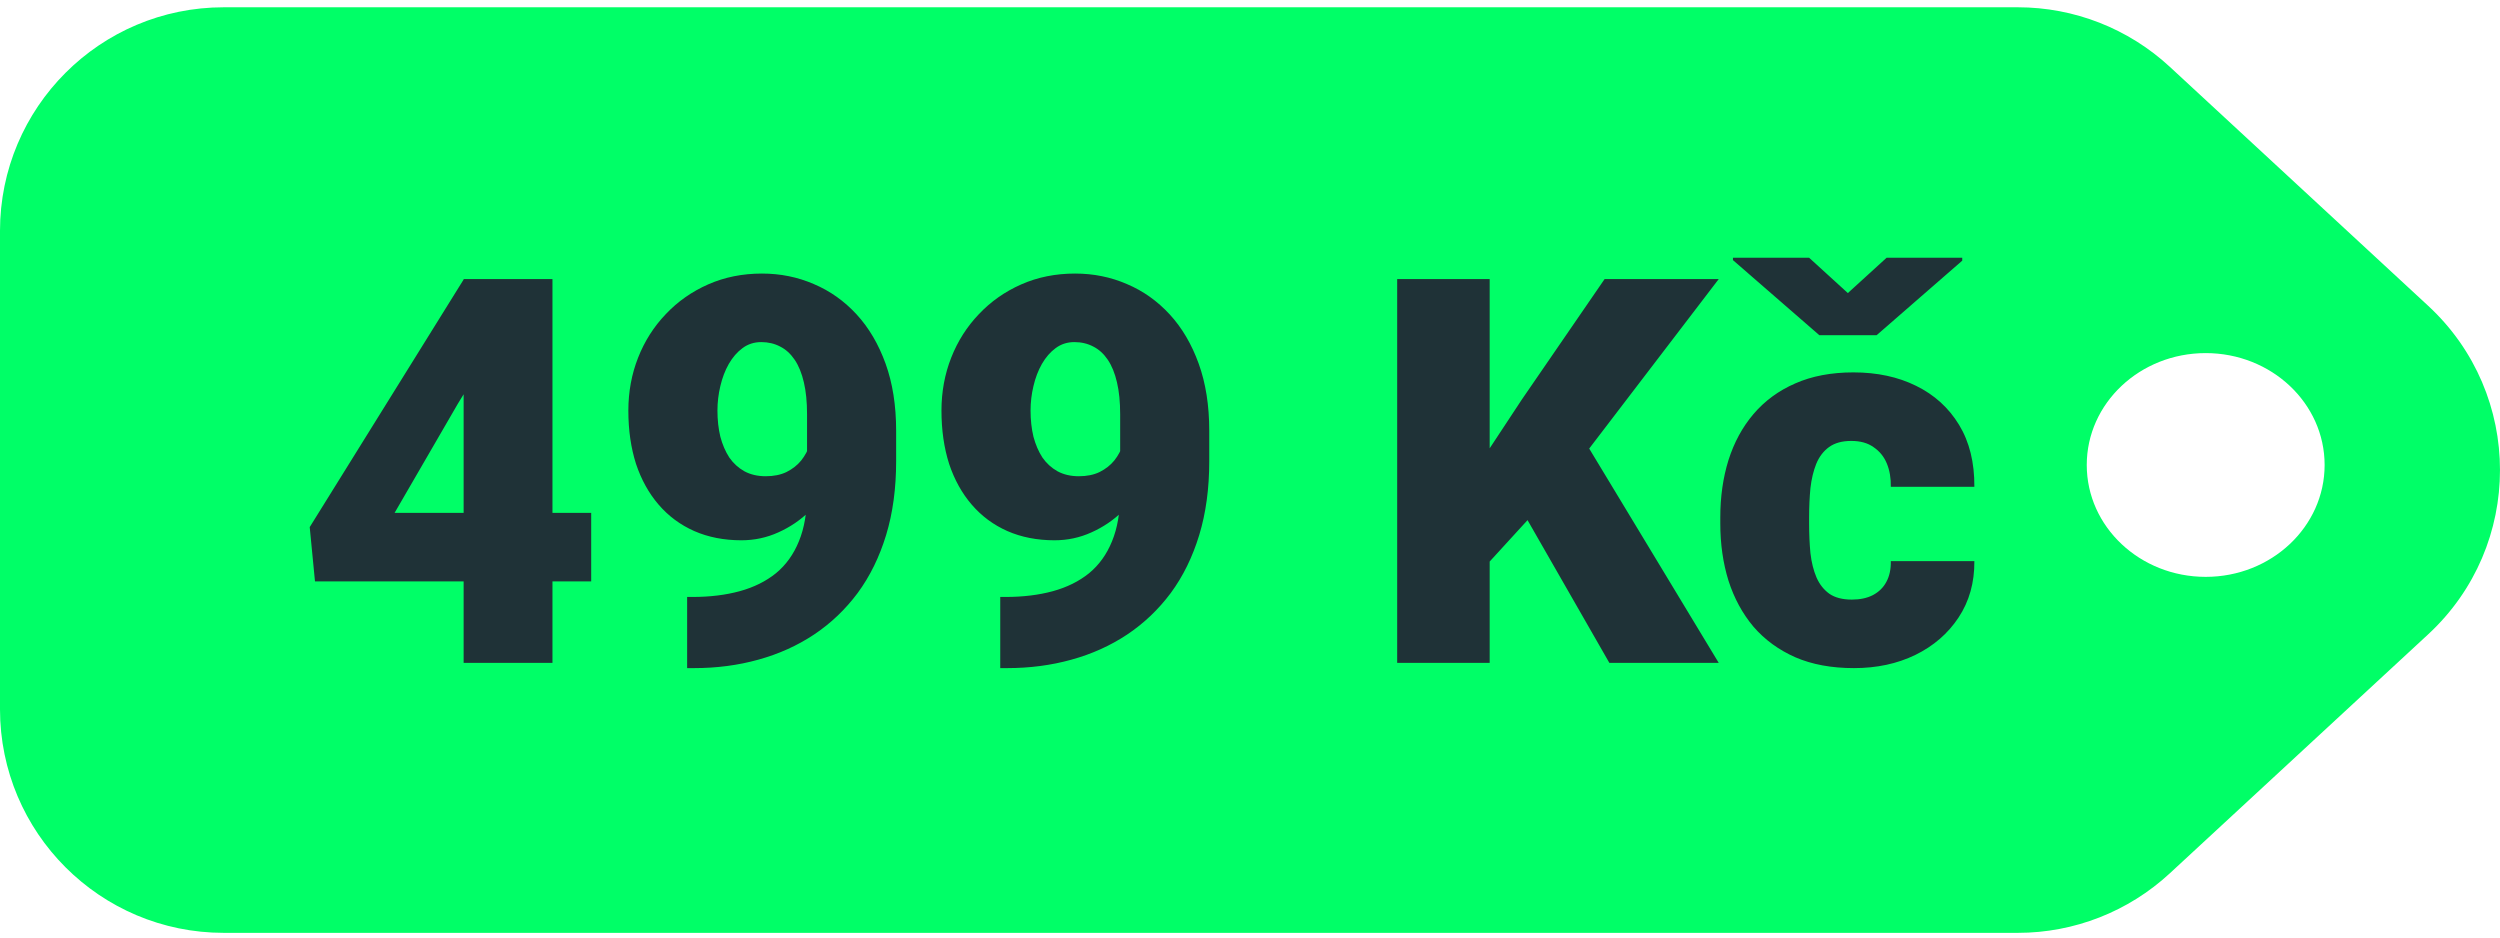
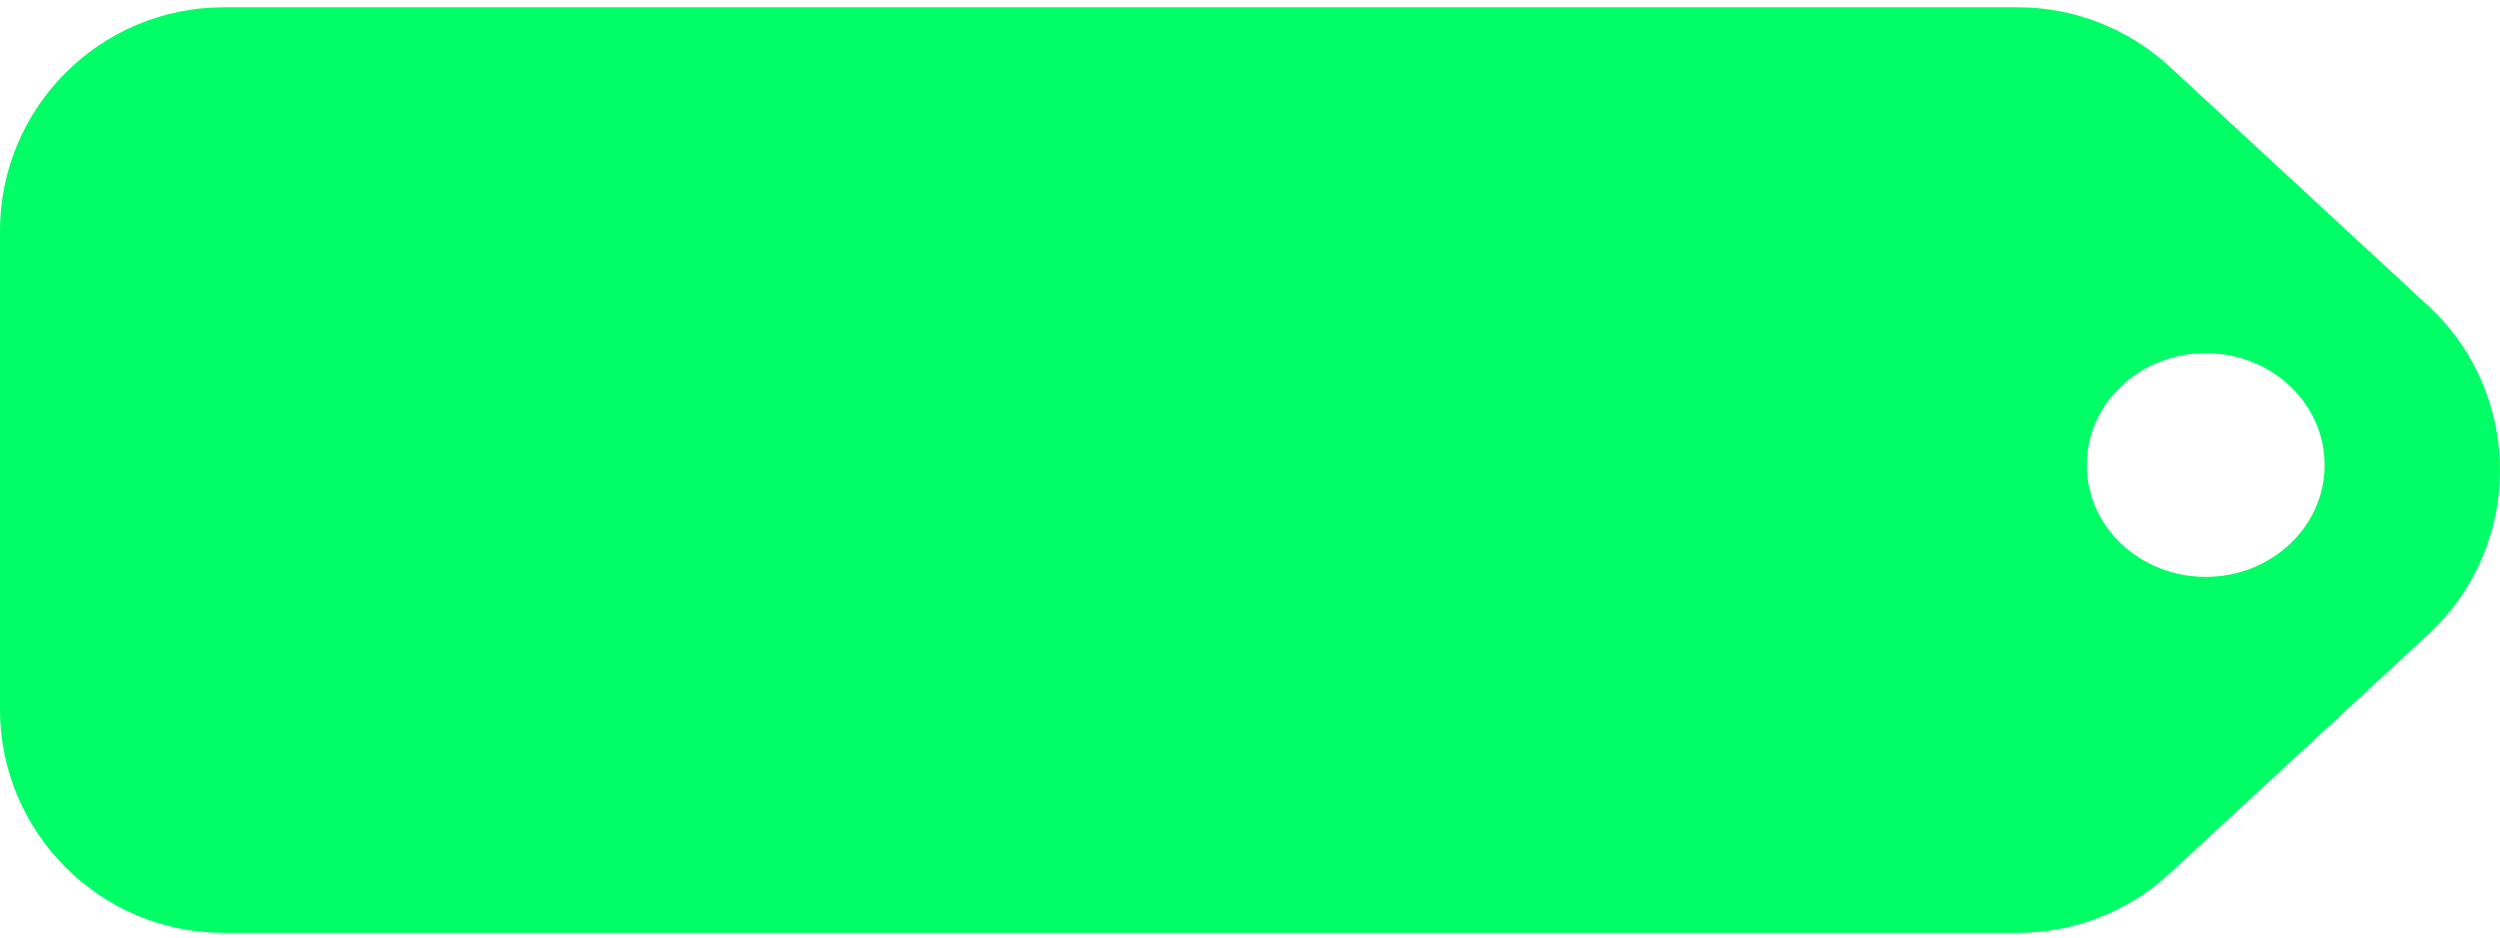
<svg xmlns="http://www.w3.org/2000/svg" width="184" height="69" viewBox="0 0 184 69" fill="none">
  <path fill-rule="evenodd" clip-rule="evenodd" d="M148.513 68.658C152.659 68.658 156.652 67.094 159.696 64.278L178.713 46.687C185.761 40.167 185.761 29.026 178.713 22.507L159.696 4.916C156.652 2.1 152.659 0.536 148.513 0.536L16.468 0.536C7.372 0.536 -0.001 7.91 -0.001 17.005L-0.001 52.189C-0.001 61.284 7.372 68.658 16.468 68.658L148.513 68.658ZM162.339 25.988C157.504 25.988 153.585 29.675 153.585 34.223C153.585 38.77 157.504 42.457 162.339 42.457C167.173 42.457 171.092 38.77 171.092 34.223C171.092 29.675 167.173 25.988 162.339 25.988Z" fill="#00FF67" />
-   <path d="M43.512 37.748L43.512 42.791L23.183 42.791L22.795 38.795L34.143 20.541L39.303 20.541L33.697 29.717L29.041 37.748L43.512 37.748ZM40.661 20.541L40.661 48.785L34.123 48.785L34.123 20.541L40.661 20.541ZM50.573 43.936L50.961 43.936C52.254 43.936 53.418 43.793 54.453 43.509C55.487 43.224 56.373 42.785 57.11 42.19C57.847 41.582 58.41 40.8 58.798 39.843C59.199 38.873 59.399 37.702 59.399 36.332L59.399 30.493C59.399 29.587 59.322 28.805 59.166 28.145C59.011 27.473 58.785 26.917 58.487 26.477C58.19 26.038 57.834 25.714 57.42 25.507C57.007 25.288 56.541 25.178 56.024 25.178C55.507 25.178 55.047 25.326 54.647 25.624C54.259 25.908 53.922 26.296 53.638 26.788C53.366 27.266 53.159 27.809 53.017 28.417C52.875 29.012 52.804 29.613 52.804 30.221C52.804 30.907 52.875 31.547 53.017 32.142C53.172 32.724 53.392 33.234 53.677 33.674C53.974 34.101 54.343 34.437 54.782 34.683C55.235 34.928 55.759 35.051 56.354 35.051C56.949 35.051 57.459 34.948 57.886 34.741C58.326 34.521 58.688 34.237 58.972 33.887C59.257 33.525 59.464 33.137 59.593 32.724C59.735 32.31 59.8 31.902 59.787 31.501L61.688 32.995C61.688 33.823 61.501 34.637 61.126 35.439C60.751 36.241 60.233 36.972 59.574 37.631C58.914 38.278 58.151 38.795 57.285 39.183C56.431 39.571 55.526 39.765 54.569 39.765C53.289 39.765 52.131 39.539 51.097 39.086C50.075 38.633 49.202 37.987 48.478 37.146C47.754 36.306 47.198 35.303 46.81 34.14C46.435 32.963 46.247 31.657 46.247 30.221C46.247 28.837 46.486 27.538 46.965 26.322C47.443 25.107 48.122 24.04 49.002 23.121C49.881 22.19 50.922 21.46 52.125 20.929C53.328 20.399 54.647 20.134 56.082 20.134C57.44 20.134 58.714 20.393 59.904 20.91C61.093 21.414 62.141 22.158 63.046 23.141C63.951 24.124 64.662 25.333 65.18 26.768C65.697 28.204 65.956 29.846 65.956 31.695L65.956 33.946C65.956 35.95 65.71 37.761 65.219 39.377C64.727 40.994 64.029 42.416 63.124 43.645C62.218 44.86 61.145 45.882 59.904 46.709C58.675 47.524 57.311 48.139 55.81 48.552C54.323 48.966 52.746 49.173 51.077 49.173L50.573 49.173L50.573 43.936ZM73.618 43.936L74.006 43.936C75.299 43.936 76.463 43.793 77.498 43.509C78.532 43.224 79.418 42.785 80.155 42.19C80.892 41.582 81.455 40.8 81.843 39.843C82.244 38.873 82.444 37.702 82.444 36.331L82.444 30.493C82.444 29.587 82.367 28.805 82.211 28.145C82.056 27.473 81.83 26.917 81.532 26.477C81.235 26.038 80.879 25.714 80.466 25.507C80.052 25.288 79.586 25.178 79.069 25.178C78.552 25.178 78.093 25.326 77.692 25.624C77.304 25.908 76.967 26.296 76.683 26.788C76.411 27.266 76.204 27.809 76.062 28.417C75.92 29.012 75.849 29.613 75.849 30.221C75.849 30.907 75.92 31.547 76.062 32.142C76.217 32.724 76.437 33.234 76.722 33.674C77.019 34.101 77.388 34.437 77.827 34.683C78.28 34.928 78.804 35.051 79.399 35.051C79.993 35.051 80.504 34.948 80.931 34.741C81.371 34.521 81.733 34.237 82.017 33.887C82.302 33.525 82.509 33.137 82.638 32.724C82.78 32.31 82.845 31.902 82.832 31.501L84.733 32.995C84.733 33.823 84.546 34.637 84.171 35.439C83.796 36.241 83.278 36.972 82.619 37.631C81.959 38.278 81.196 38.795 80.33 39.183C79.476 39.571 78.571 39.765 77.614 39.765C76.334 39.765 75.176 39.539 74.142 39.086C73.12 38.633 72.247 37.987 71.523 37.146C70.799 36.306 70.243 35.303 69.855 34.14C69.48 32.963 69.292 31.657 69.292 30.221C69.292 28.837 69.531 27.538 70.01 26.322C70.488 25.107 71.167 24.04 72.047 23.121C72.926 22.19 73.967 21.46 75.17 20.929C76.373 20.399 77.692 20.134 79.127 20.134C80.485 20.134 81.759 20.393 82.948 20.91C84.138 21.414 85.186 22.158 86.091 23.141C86.996 24.124 87.707 25.333 88.225 26.768C88.742 28.204 89.001 29.846 89.001 31.695L89.001 33.946C89.001 35.95 88.755 37.761 88.264 39.377C87.772 40.994 87.074 42.416 86.169 43.645C85.263 44.86 84.19 45.882 82.948 46.709C81.72 47.524 80.356 48.139 78.856 48.552C77.368 48.966 75.791 49.173 74.122 49.173L73.618 49.173L73.618 43.936ZM109.64 20.541L109.64 48.785L102.832 48.785L102.832 20.541L109.64 20.541ZM126.497 20.541L115.557 34.857L109.155 41.86L107.914 35.614L112.007 29.406L118.098 20.541L126.497 20.541ZM118.447 48.785L111.153 36.06L116.449 32.161L126.497 48.785L118.447 48.785ZM136.293 44.13C136.901 44.13 137.418 44.02 137.845 43.8C138.285 43.567 138.615 43.244 138.834 42.83C139.067 42.403 139.177 41.892 139.164 41.297L145.313 41.297C145.326 42.875 144.938 44.259 144.15 45.449C143.374 46.626 142.313 47.544 140.968 48.203C139.636 48.85 138.13 49.173 136.449 49.173C134.806 49.173 133.371 48.908 132.142 48.378C130.914 47.835 129.885 47.085 129.058 46.128C128.243 45.158 127.629 44.026 127.215 42.733C126.814 41.44 126.614 40.037 126.614 38.523L126.614 38.077C126.614 36.564 126.814 35.161 127.215 33.868C127.629 32.562 128.243 31.43 129.058 30.473C129.885 29.503 130.907 28.753 132.123 28.223C133.351 27.68 134.78 27.408 136.41 27.408C138.156 27.408 139.694 27.738 141.026 28.398C142.371 29.057 143.425 30.014 144.188 31.269C144.951 32.523 145.326 34.043 145.313 35.827L139.164 35.827C139.177 35.194 139.08 34.624 138.873 34.12C138.666 33.616 138.343 33.215 137.903 32.917C137.477 32.607 136.927 32.452 136.255 32.452C135.582 32.452 135.039 32.601 134.625 32.898C134.211 33.196 133.894 33.609 133.675 34.14C133.468 34.657 133.325 35.252 133.248 35.924C133.183 36.597 133.151 37.314 133.151 38.077L133.151 38.523C133.151 39.3 133.183 40.03 133.248 40.715C133.325 41.388 133.474 41.983 133.694 42.5C133.914 43.005 134.231 43.405 134.644 43.703C135.058 43.987 135.608 44.13 136.293 44.13ZM133.151 18.97L136.002 21.57L138.854 18.97L144.421 18.97L144.421 19.184L138.117 24.673L133.907 24.673L127.545 19.145L127.545 18.97L133.151 18.97Z" fill="#1F3237" />
</svg>